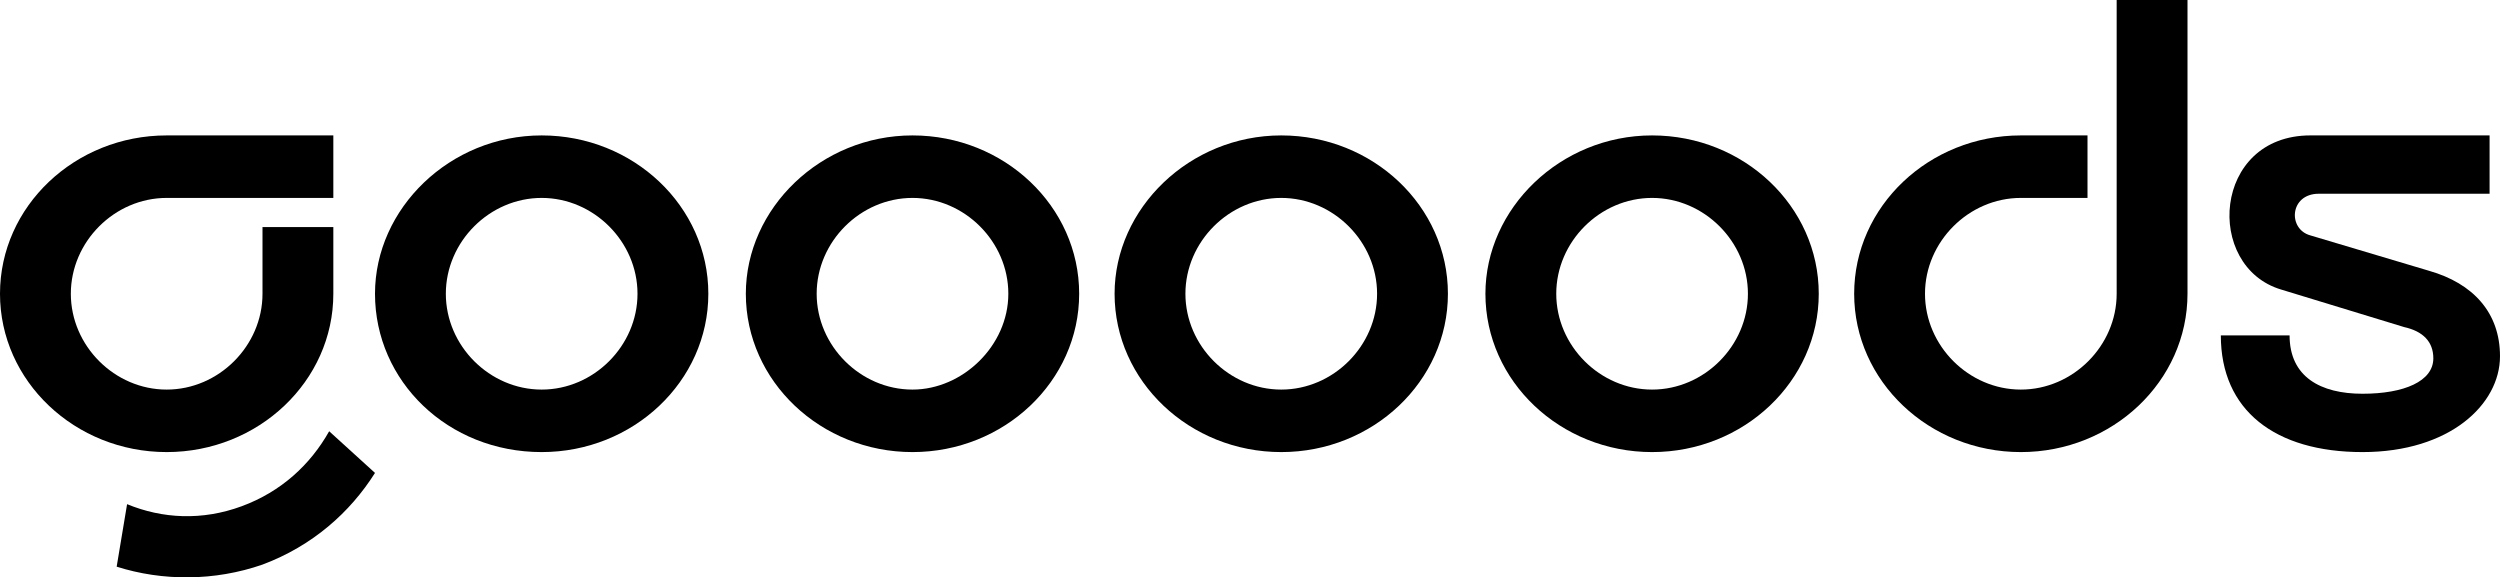
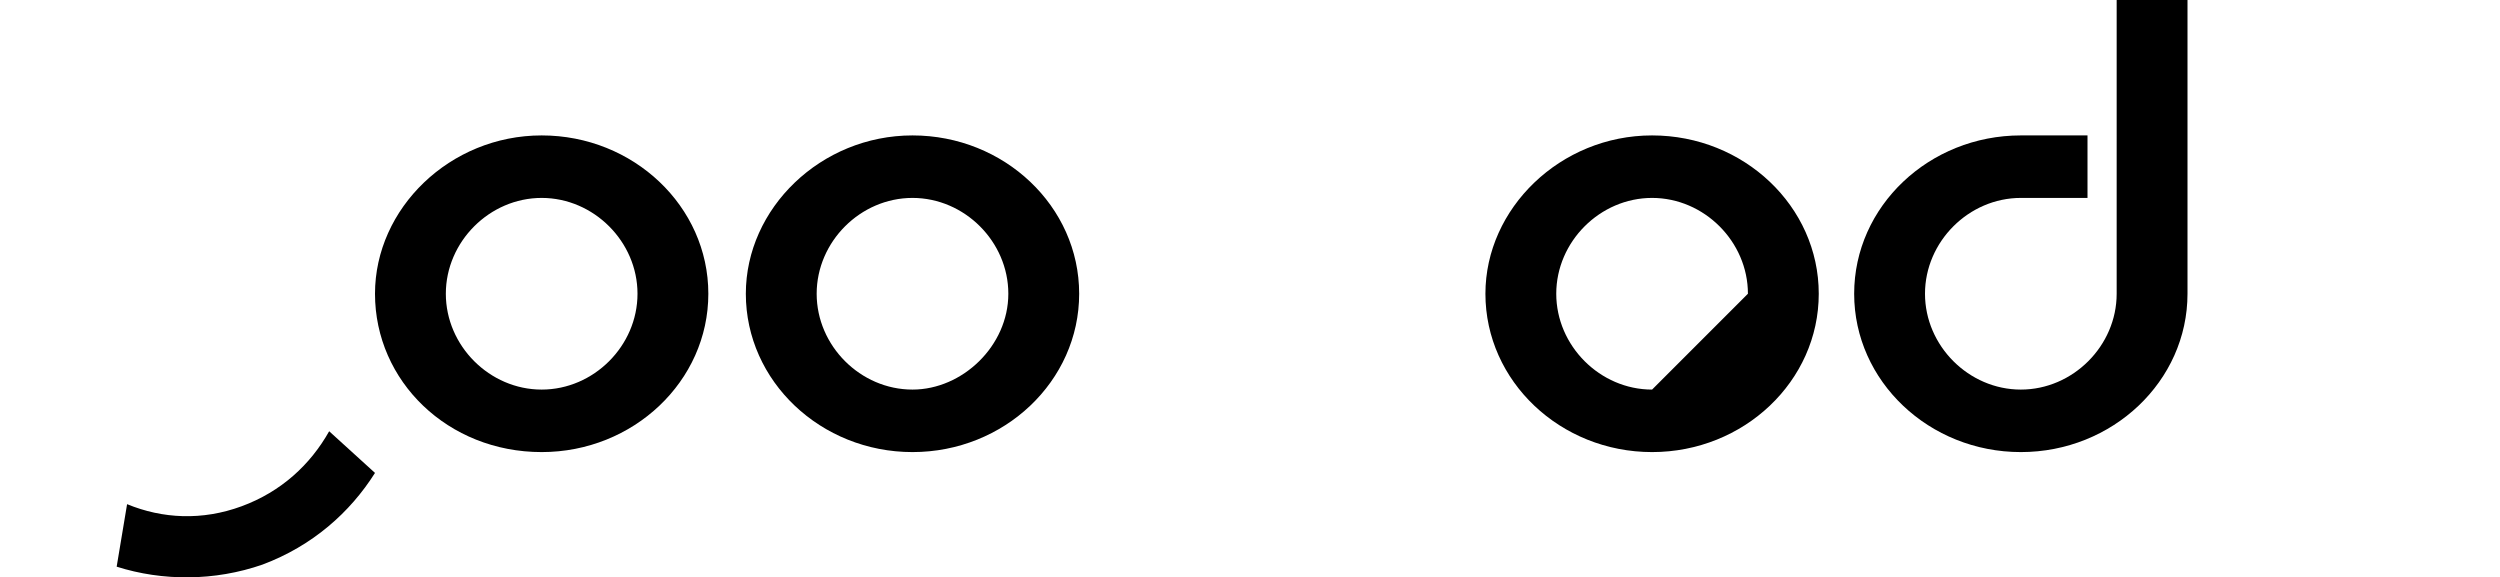
<svg xmlns="http://www.w3.org/2000/svg" version="1.1" id="Layer_1" focusable="false" x="0px" y="0px" viewBox="0 0 120 27.7" style="enable-background:new 0 0 120 27.7;" xml:space="preserve">
  <g>
-     <path d="M120,17.1c0,2.3-2.4,4.6-6.6,4.6c-4.2,0-6.8-2-6.8-5.6h3.3c0,2,1.5,2.8,3.5,2.8c2,0,3.4-0.6,3.4-1.7c0-0.8-0.5-1.3-1.4-1.5   l-5.9-1.8c-3.7-1.1-3.3-7.4,1.4-7.4h8.6v2.8h-8.2c-1.4,0-1.5,1.7-0.4,2l5.7,1.7C118.7,13.6,120,15,120,17.1z" />
    <path d="M105,0v14.1c0,4.2-3.6,7.6-8,7.6c-4.4,0-8-3.4-8-7.6s3.6-7.6,8-7.6h3.2v3H97c-2.5,0-4.6,2.1-4.6,4.6c0,2.5,2.1,4.6,4.6,4.6   c2.5,0,4.6-2.1,4.6-4.6V0H105z" />
-     <path d="M71.3,14.1c0-4.1,3.6-7.6,8-7.6c4.4,0,8,3.4,8,7.6s-3.6,7.6-8,7.6C74.9,21.7,71.3,18.3,71.3,14.1z M83.9,14.1   c0-2.5-2.1-4.6-4.6-4.6s-4.6,2.1-4.6,4.6c0,2.5,2.1,4.6,4.6,4.6S83.9,16.6,83.9,14.1z" />
-     <path d="M53.5,14.1c0-4.1,3.6-7.6,8-7.6c4.4,0,8,3.4,8,7.6s-3.6,7.6-8,7.6C57.1,21.7,53.5,18.3,53.5,14.1z M66.1,14.1   c0-2.5-2.1-4.6-4.6-4.6c-2.5,0-4.6,2.1-4.6,4.6c0,2.5,2.1,4.6,4.6,4.6S66.1,16.6,66.1,14.1z" />
+     <path d="M71.3,14.1c0-4.1,3.6-7.6,8-7.6c4.4,0,8,3.4,8,7.6s-3.6,7.6-8,7.6C74.9,21.7,71.3,18.3,71.3,14.1z M83.9,14.1   c0-2.5-2.1-4.6-4.6-4.6s-4.6,2.1-4.6,4.6c0,2.5,2.1,4.6,4.6,4.6z" />
    <path d="M35.8,14.1c0-4.1,3.6-7.6,8-7.6c4.4,0,8,3.4,8,7.6s-3.6,7.6-8,7.6S35.8,18.3,35.8,14.1z M48.4,14.1c0-2.5-2.1-4.6-4.6-4.6   c-2.5,0-4.6,2.1-4.6,4.6c0,2.5,2.1,4.6,4.6,4.6C46.2,18.7,48.4,16.6,48.4,14.1z" />
    <path d="M18,14.1c0-4.1,3.6-7.6,8-7.6c4.4,0,8,3.4,8,7.6s-3.6,7.6-8,7.6C21.5,21.7,18,18.3,18,14.1z M30.6,14.1   c0-2.5-2.1-4.6-4.6-4.6c-2.5,0-4.6,2.1-4.6,4.6c0,2.5,2.1,4.6,4.6,4.6S30.6,16.6,30.6,14.1z" />
-     <path d="M16,10.9v3.2c0,4.2-3.6,7.6-8,7.6c-4.4,0-8-3.4-8-7.6c0-4.2,3.6-7.6,8-7.6h8v3H8c-2.5,0-4.6,2.1-4.6,4.6   c0,2.5,2.1,4.6,4.6,4.6c2.5,0,4.6-2.1,4.6-4.6v-3.2L16,10.9L16,10.9z" />
    <path d="M15.8,20.7c-0.9,1.6-2.3,2.9-4.2,3.6c-1.9,0.7-3.8,0.6-5.5-0.1l-0.5,3c2.2,0.7,4.7,0.7,7-0.1c2.4-0.9,4.2-2.5,5.4-4.4   L15.8,20.7L15.8,20.7z" />
  </g>
</svg>